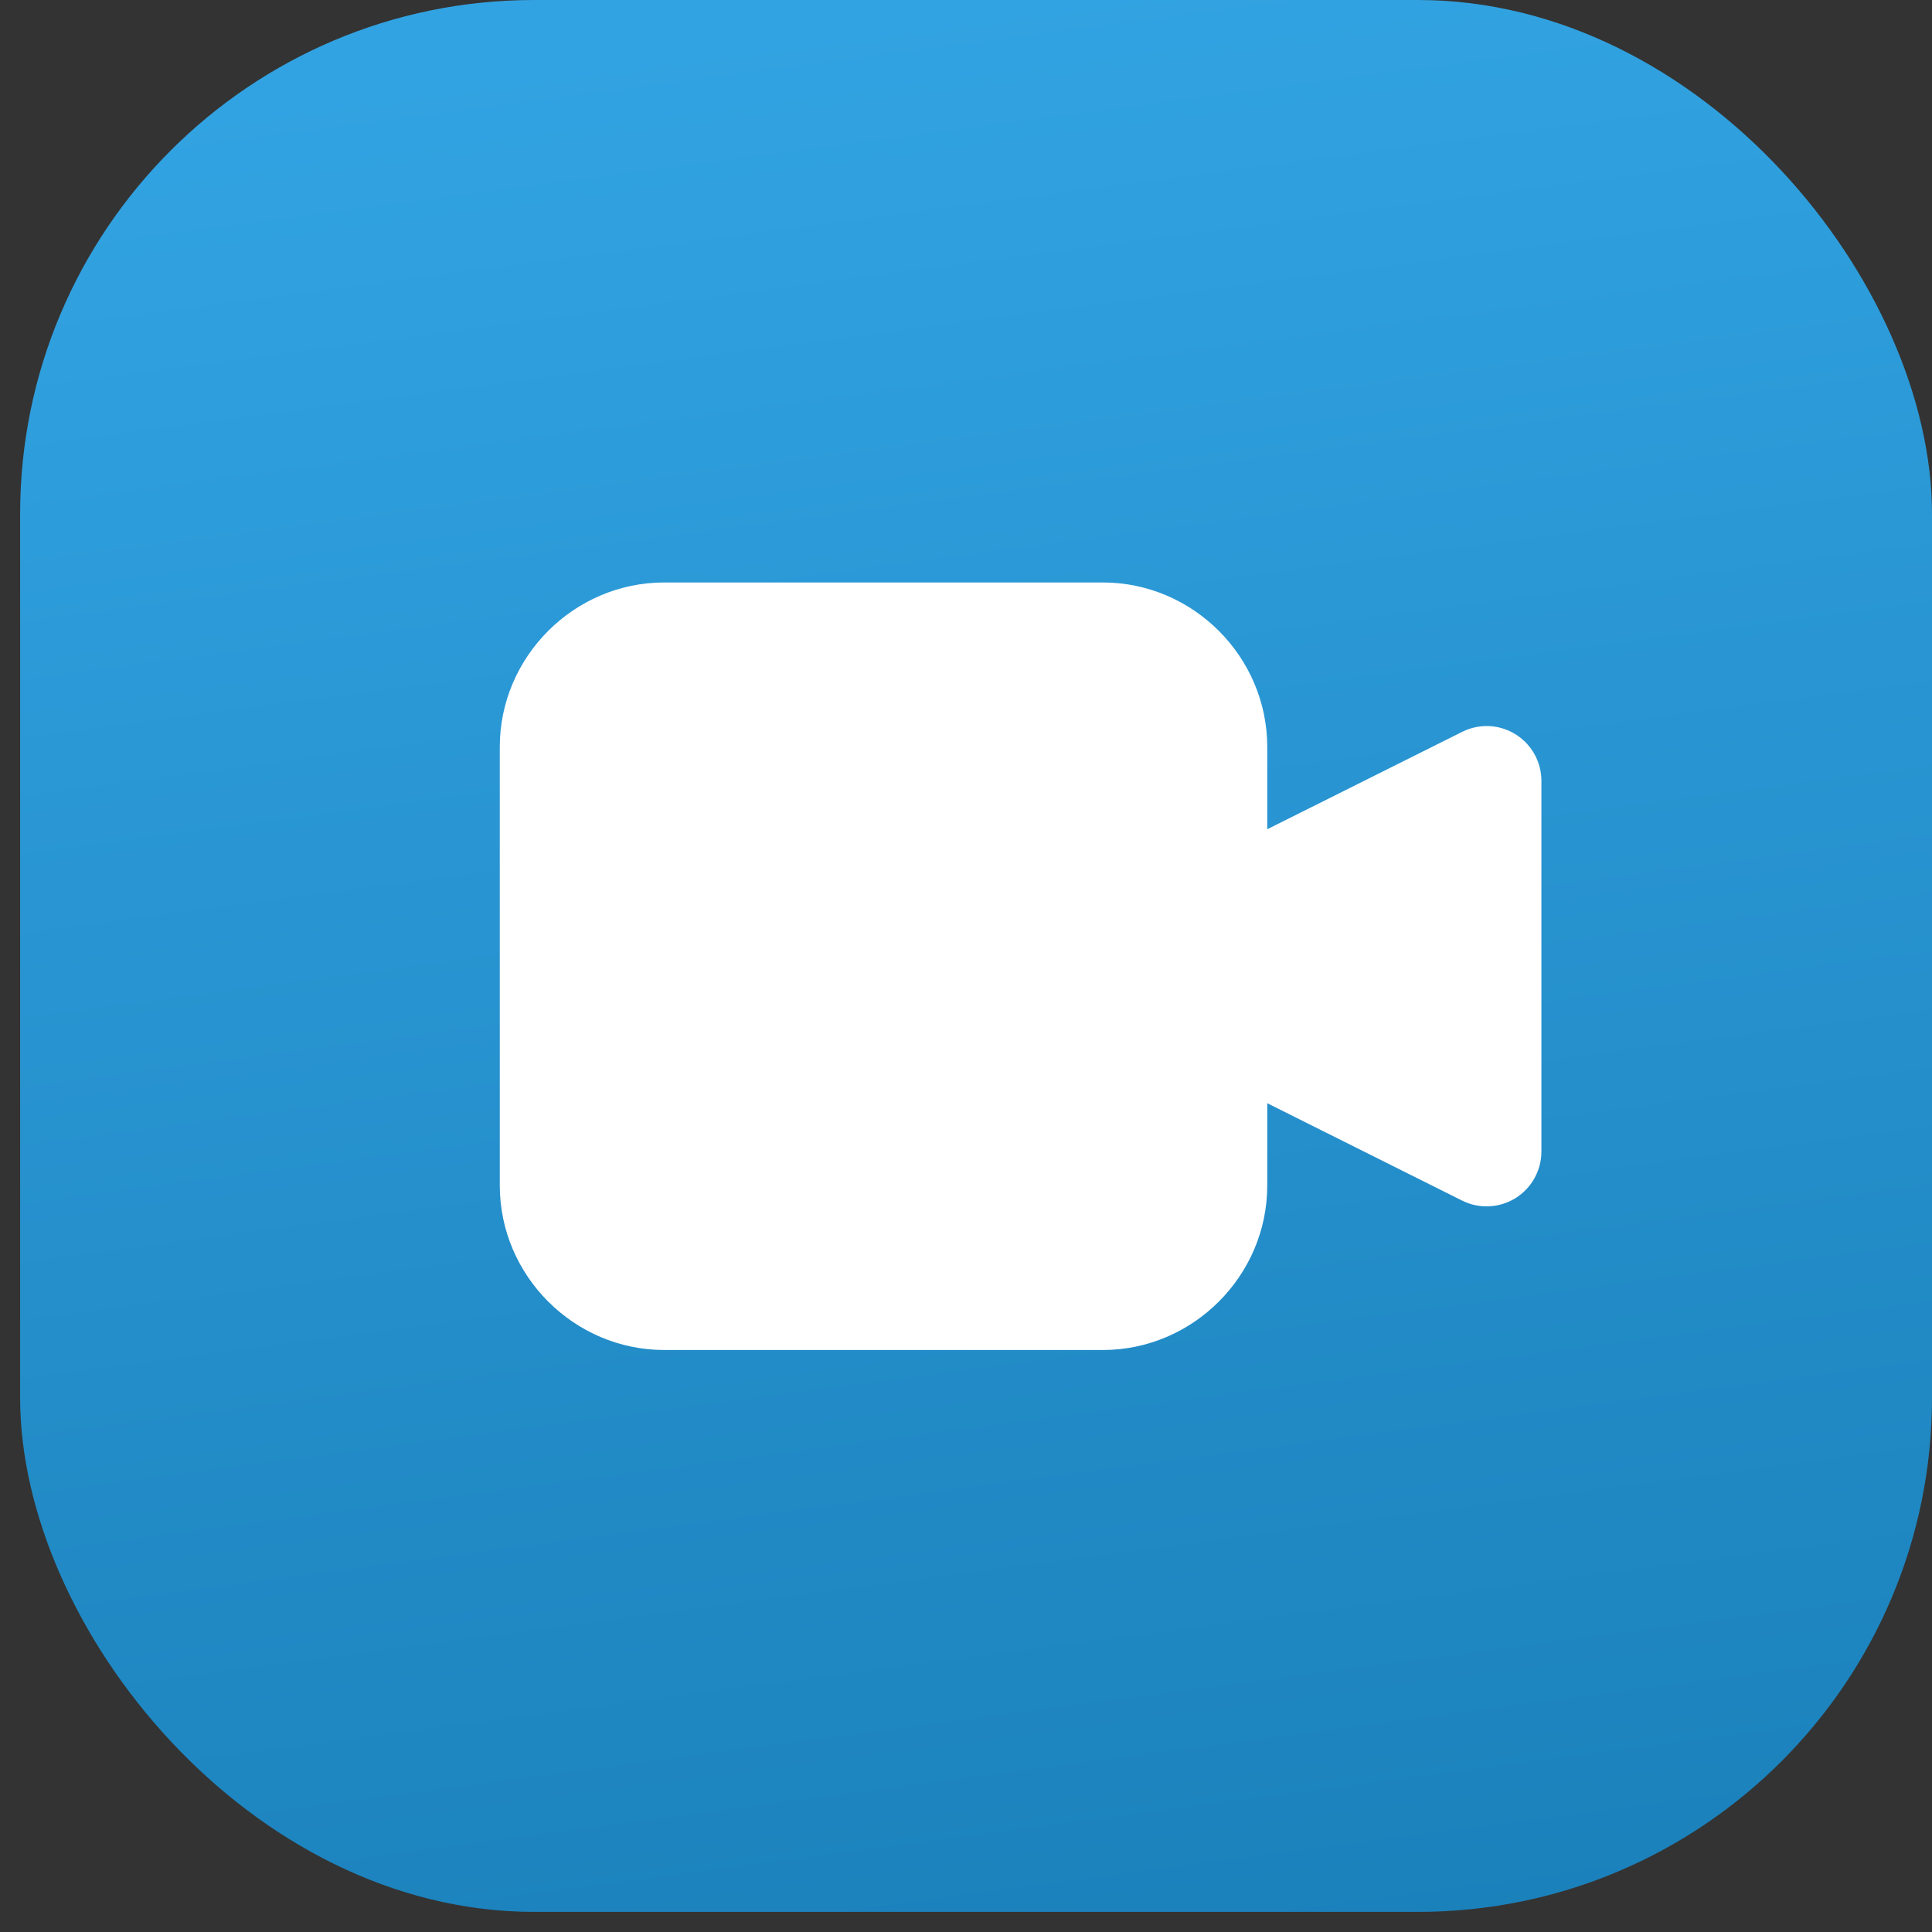
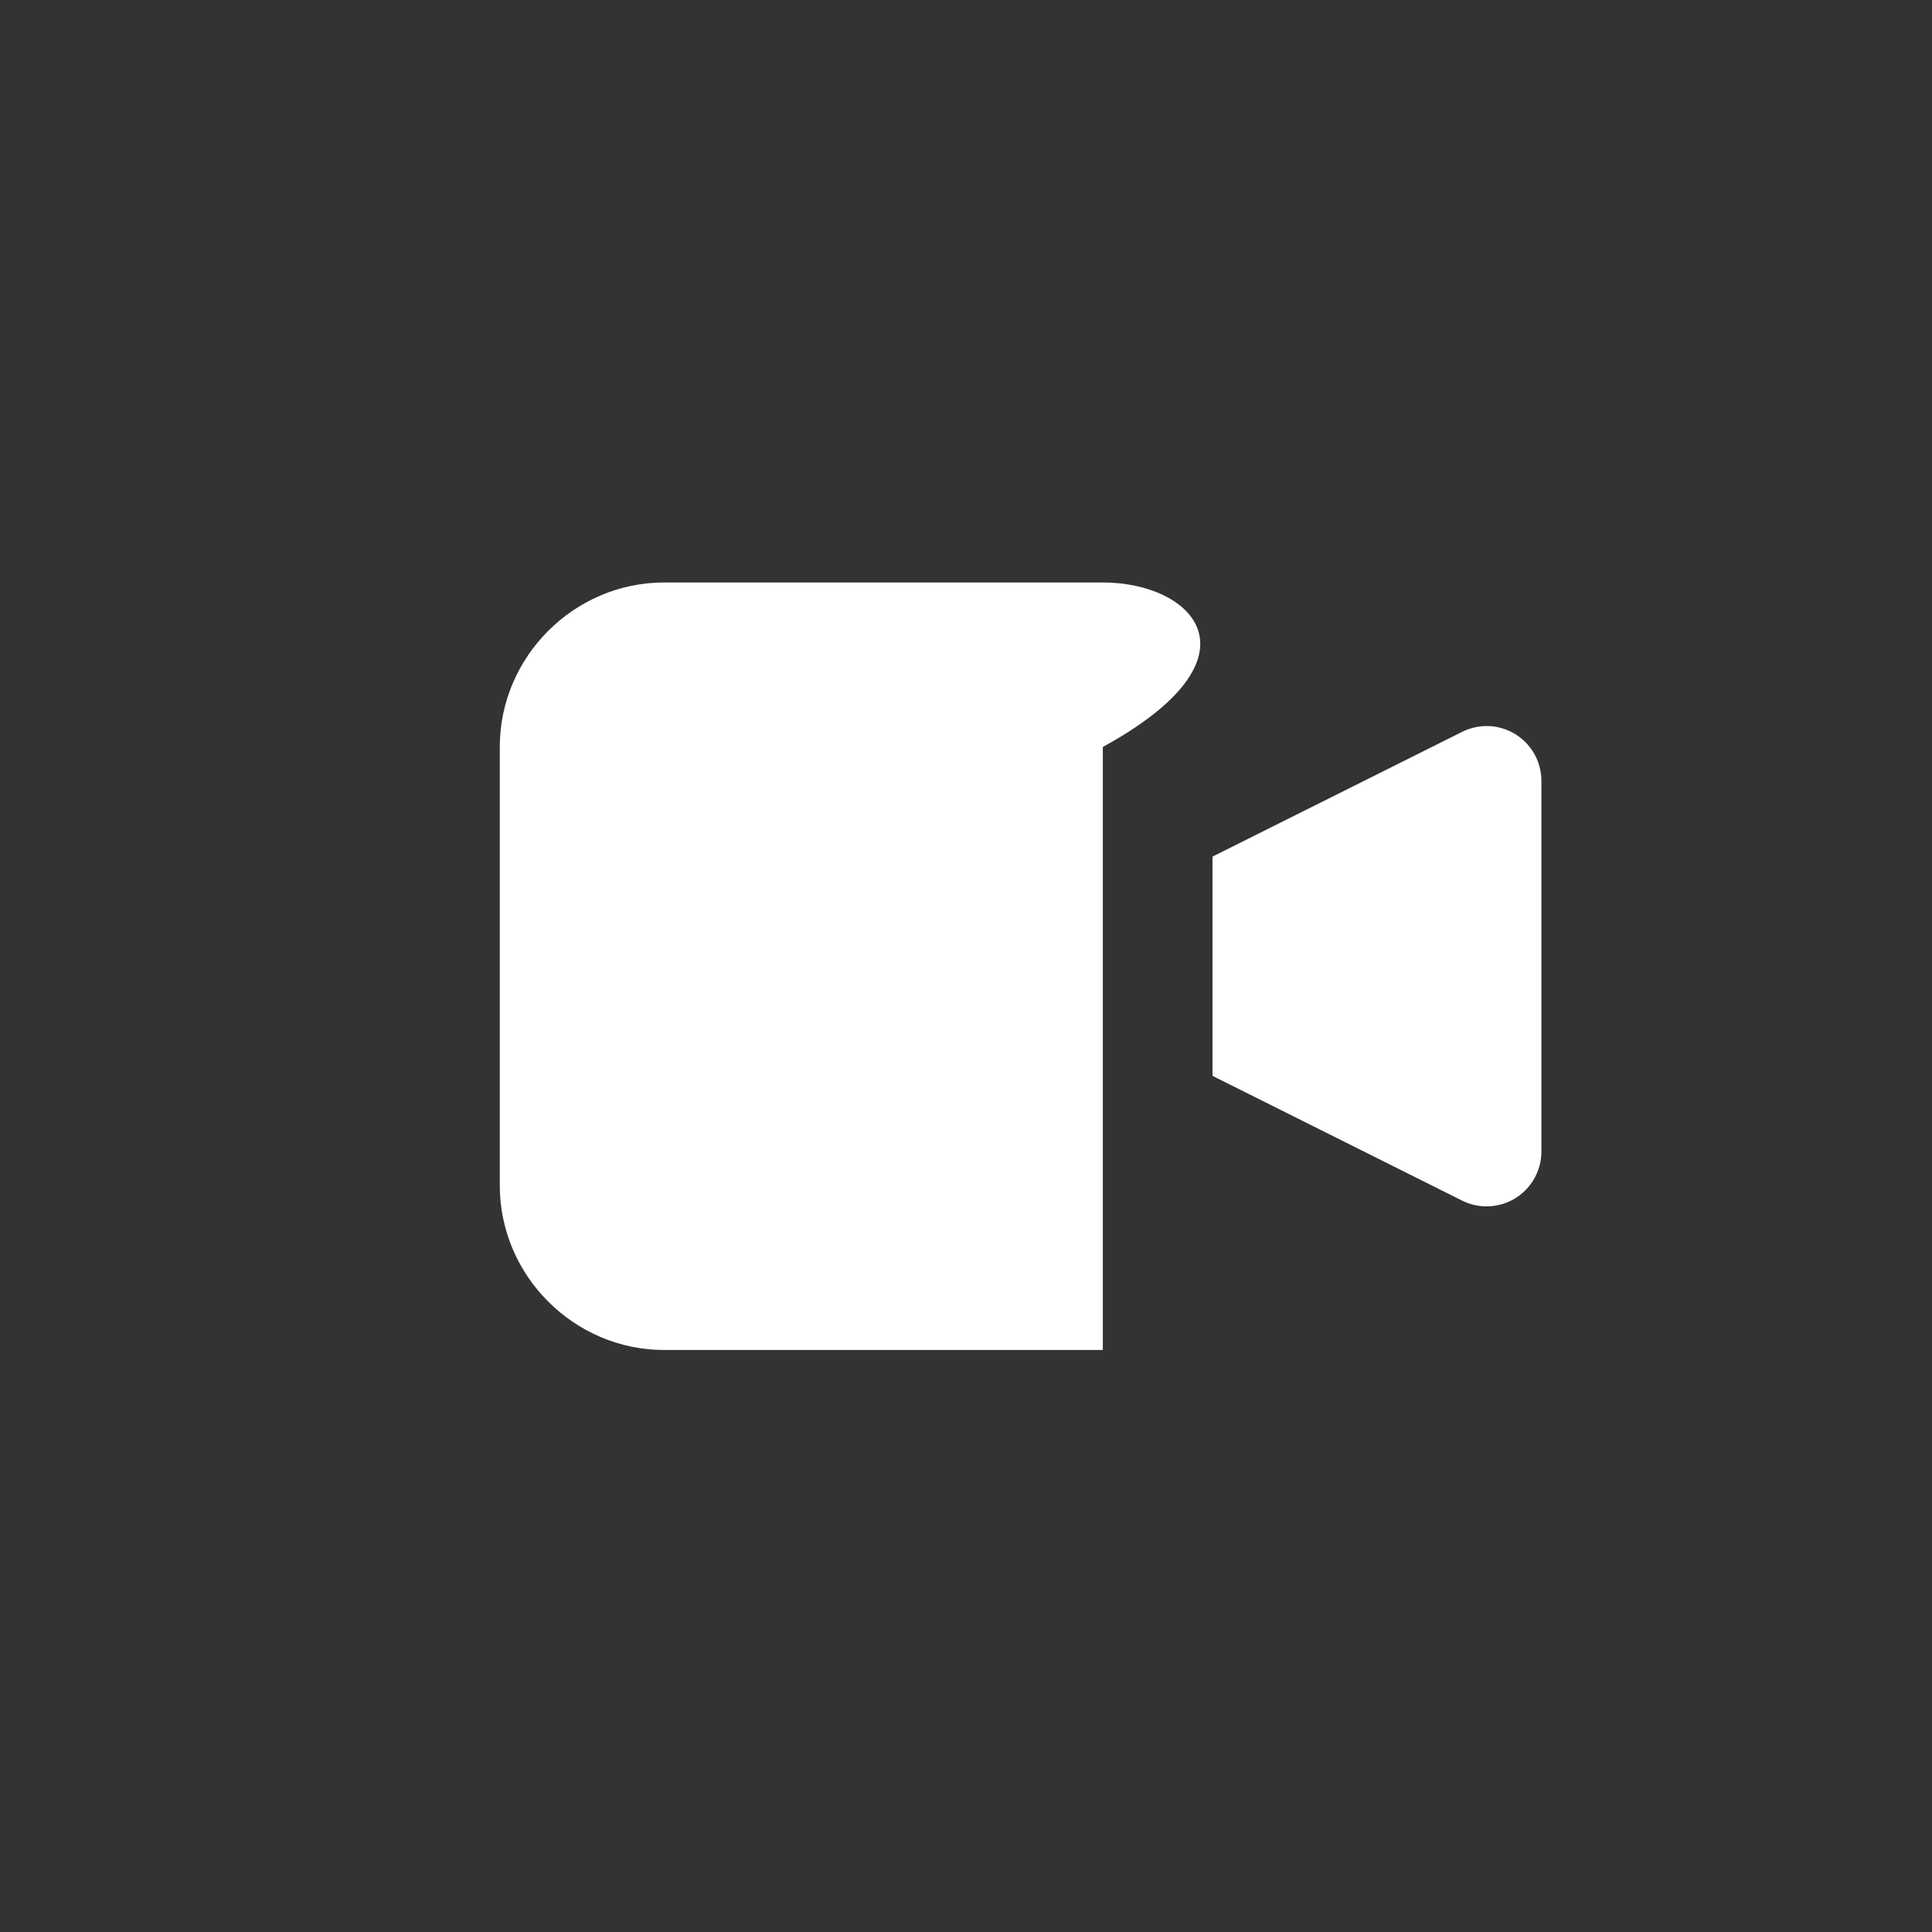
<svg xmlns="http://www.w3.org/2000/svg" width="29" height="29" viewBox="0 0 29 29" fill="none">
  <rect x="0" y="0" width="29" height="29" fill="#333333" stroke="none" />
-   <rect x="0.302" width="28.698" height="28.698" rx="7.715" fill="url(#paint0_linear_2001_35)" />
  <path d="M22.41 10.903C22.251 10.885 22.09 10.914 21.946 10.986L18.2 12.858V16.149L21.946 18.021C22.072 18.084 22.211 18.114 22.351 18.107C22.491 18.101 22.627 18.059 22.746 17.986C22.865 17.912 22.963 17.81 23.032 17.687C23.1 17.565 23.137 17.427 23.137 17.287V11.72C23.137 11.518 23.063 11.324 22.929 11.174C22.795 11.023 22.61 10.927 22.41 10.903Z" fill="white" />
-   <path d="M9.971 8.743C8.617 8.743 7.502 9.858 7.502 11.212V17.795C7.502 19.149 8.617 20.264 9.971 20.264H16.554C17.907 20.264 19.022 19.149 19.022 17.795V11.212C19.022 9.858 17.907 8.743 16.554 8.743H9.971Z" fill="white" />
+   <path d="M9.971 8.743C8.617 8.743 7.502 9.858 7.502 11.212V17.795C7.502 19.149 8.617 20.264 9.971 20.264H16.554V11.212C19.022 9.858 17.907 8.743 16.554 8.743H9.971Z" fill="white" />
  <defs>
    <linearGradient id="paint0_linear_2001_35" x1="14.651" y1="1.13106e-07" x2="18.627" y2="30.07" gradientUnits="userSpaceOnUse">
      <stop stop-color="#32A3E2" />
      <stop offset="1" stop-color="#1A80BA" />
    </linearGradient>
  </defs>
</svg>